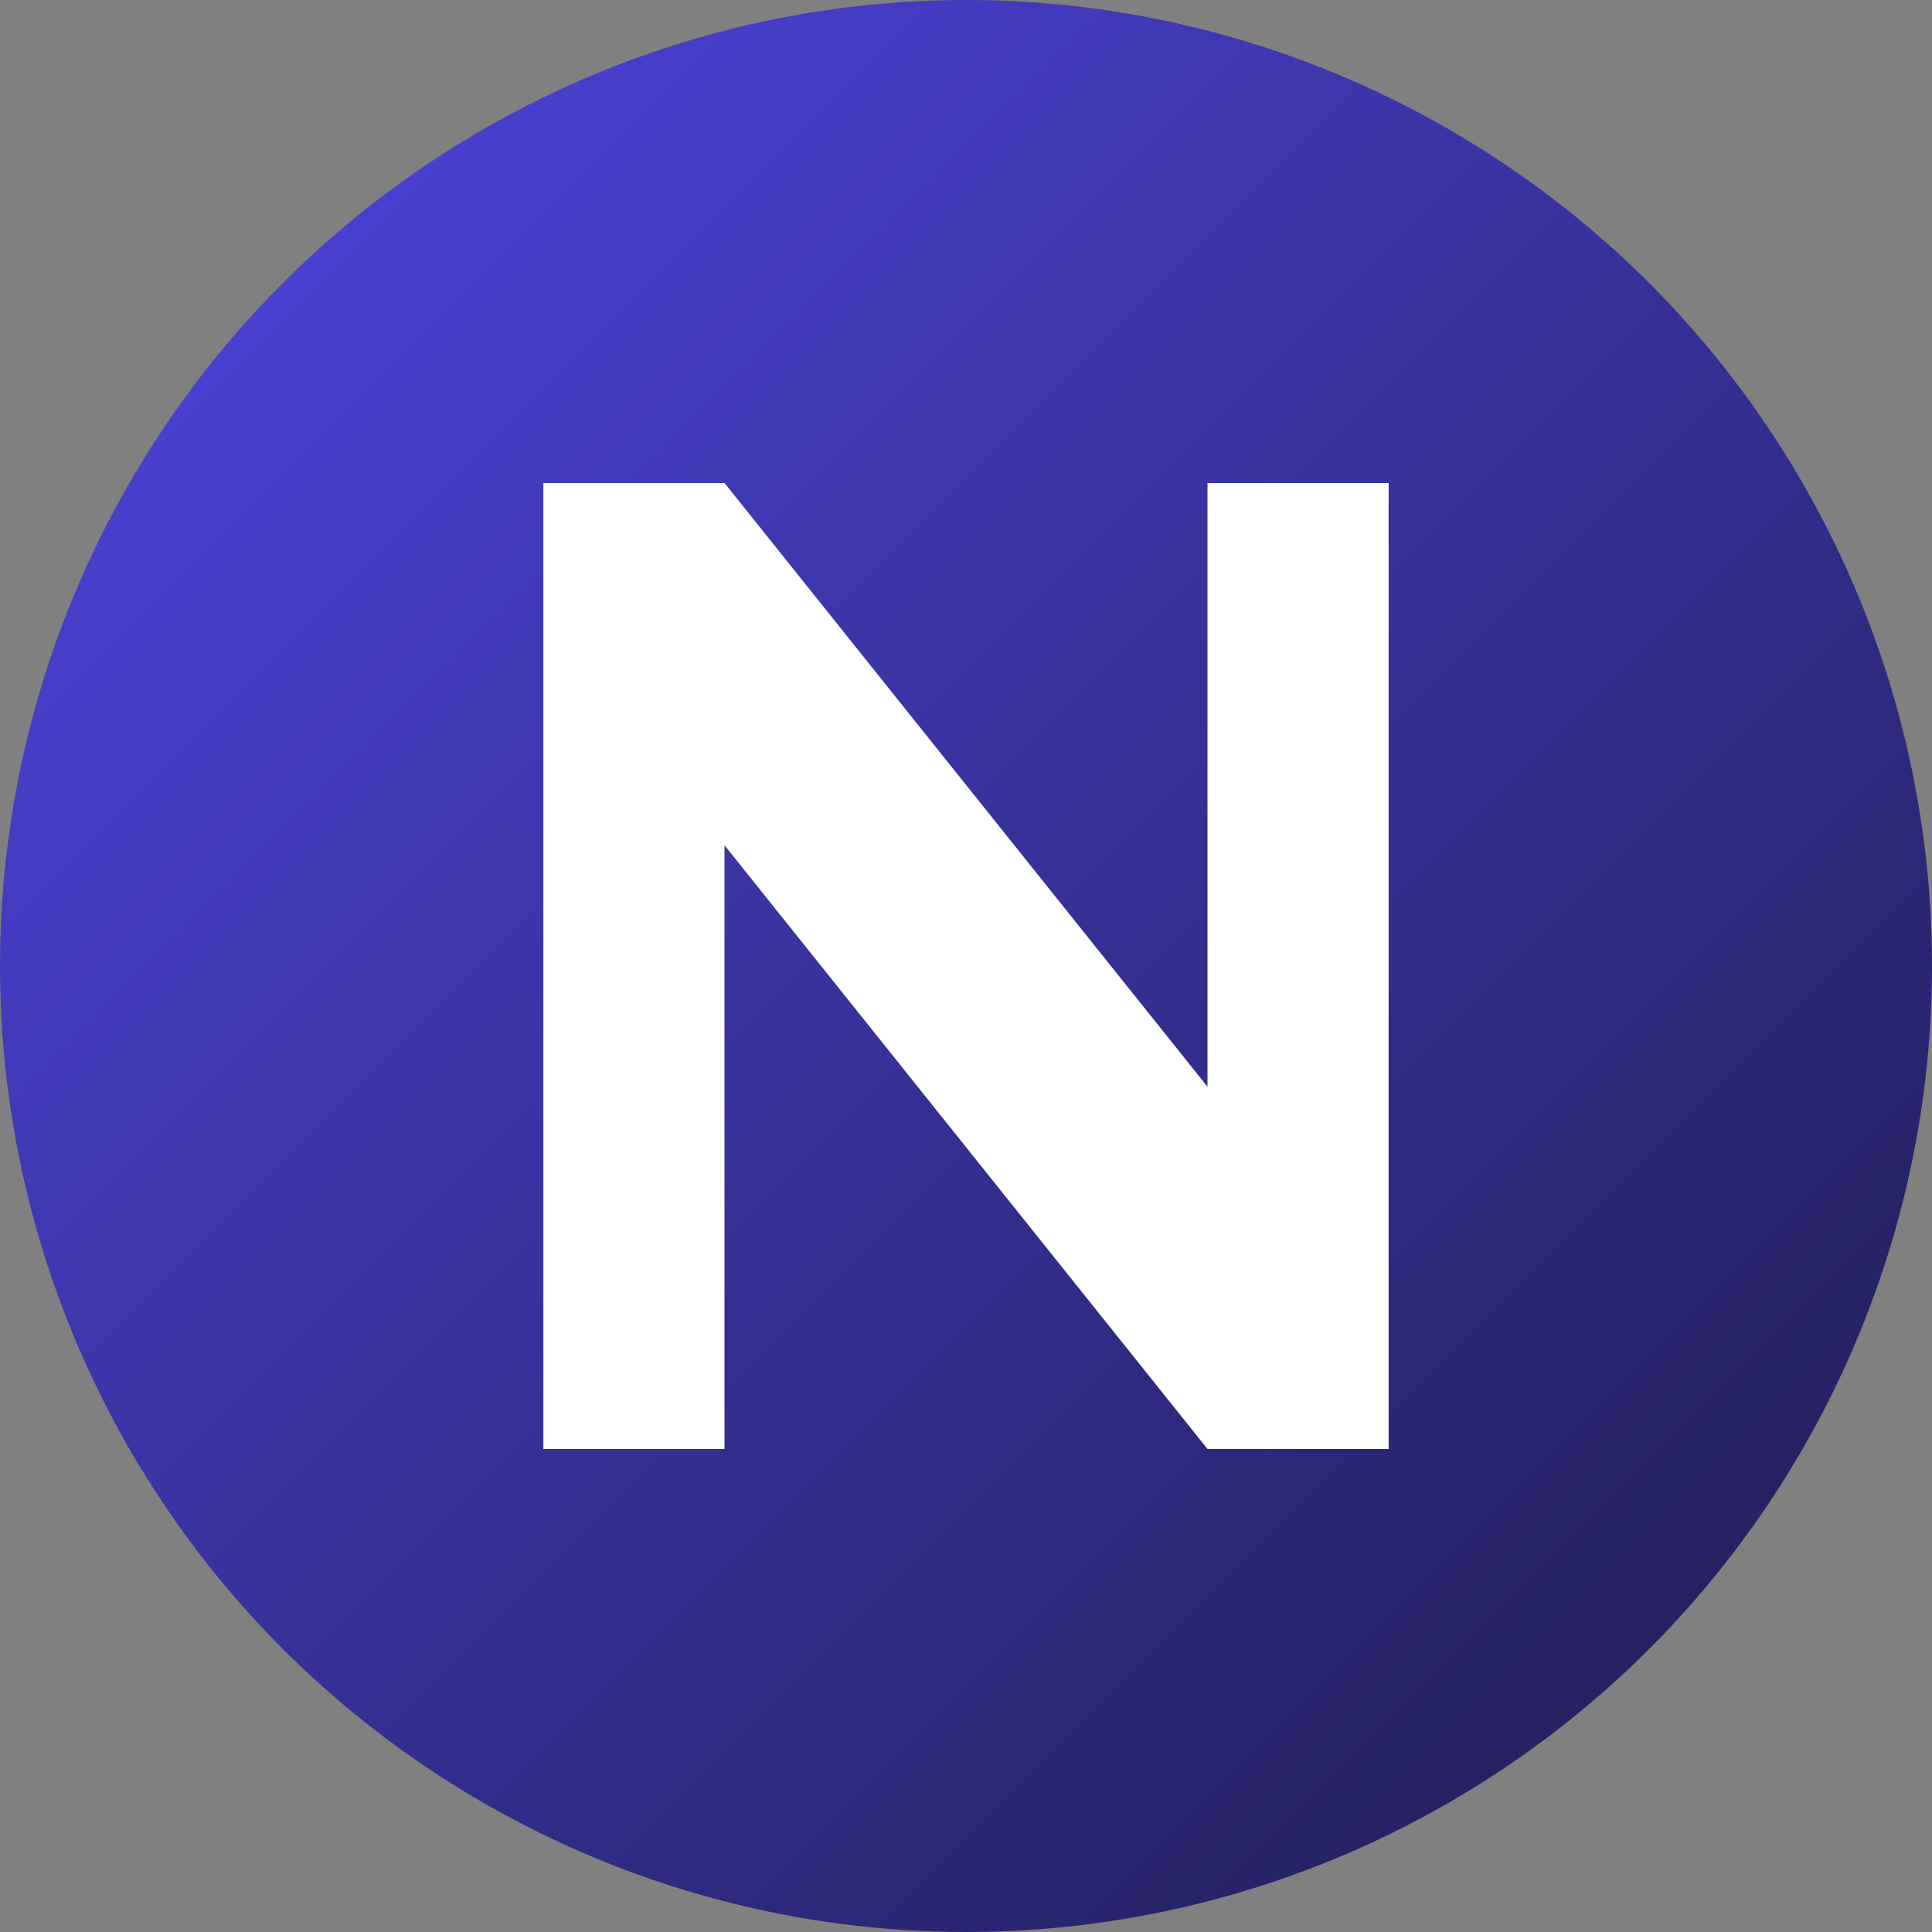
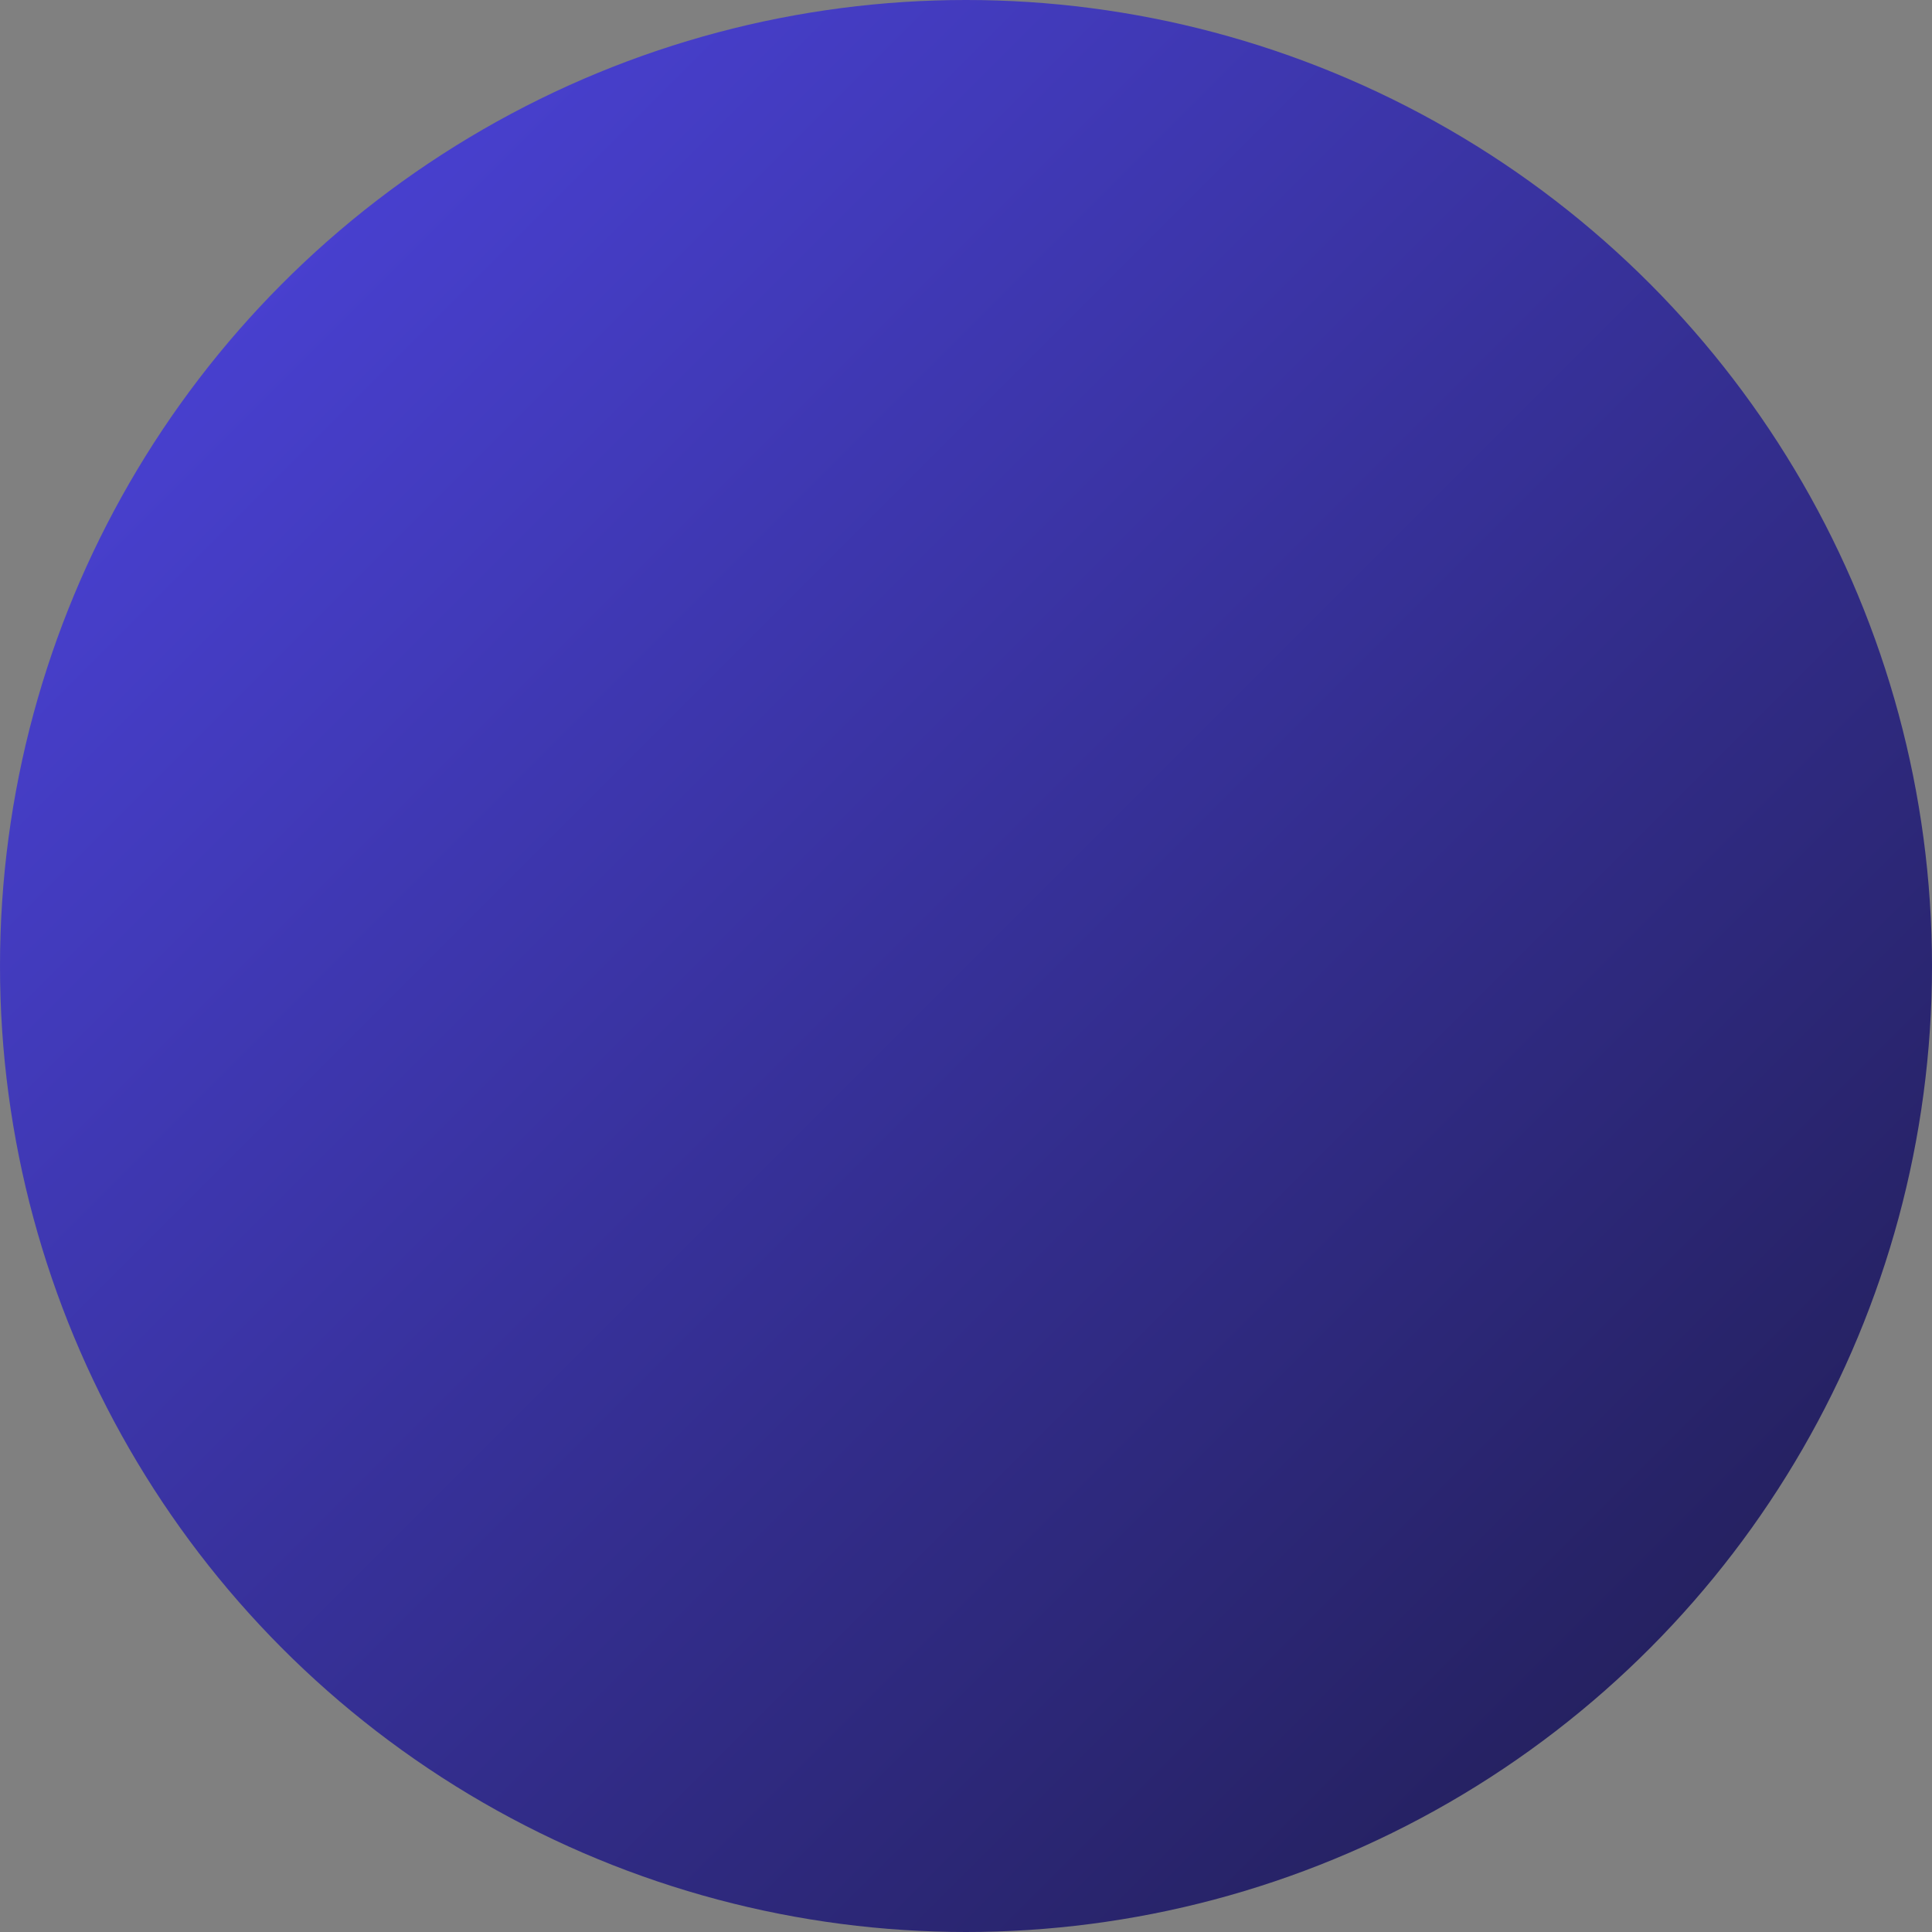
<svg xmlns="http://www.w3.org/2000/svg" viewBox="0 0 64 64">
  <rect x="0" y="0" width="64" height="64" fill="#808080" stroke="none" />
  <defs>
    <linearGradient id="neonGradient" x1="0%" y1="0%" x2="100%" y2="100%">
      <stop offset="0%" style="stop-color:#4f46e5;stop-opacity:1" />
      <stop offset="100%" style="stop-color:#1e1b4b;stop-opacity:1" />
    </linearGradient>
  </defs>
  <circle cx="32" cy="32" r="32" fill="url(#neonGradient)" />
-   <path d="M 18 16 L 18 48 L 24 48 L 24 28 L 40 48 L 46 48 L 46 16 L 40 16 L 40 36 L 24 16 Z" fill="white" stroke="none" />
</svg>